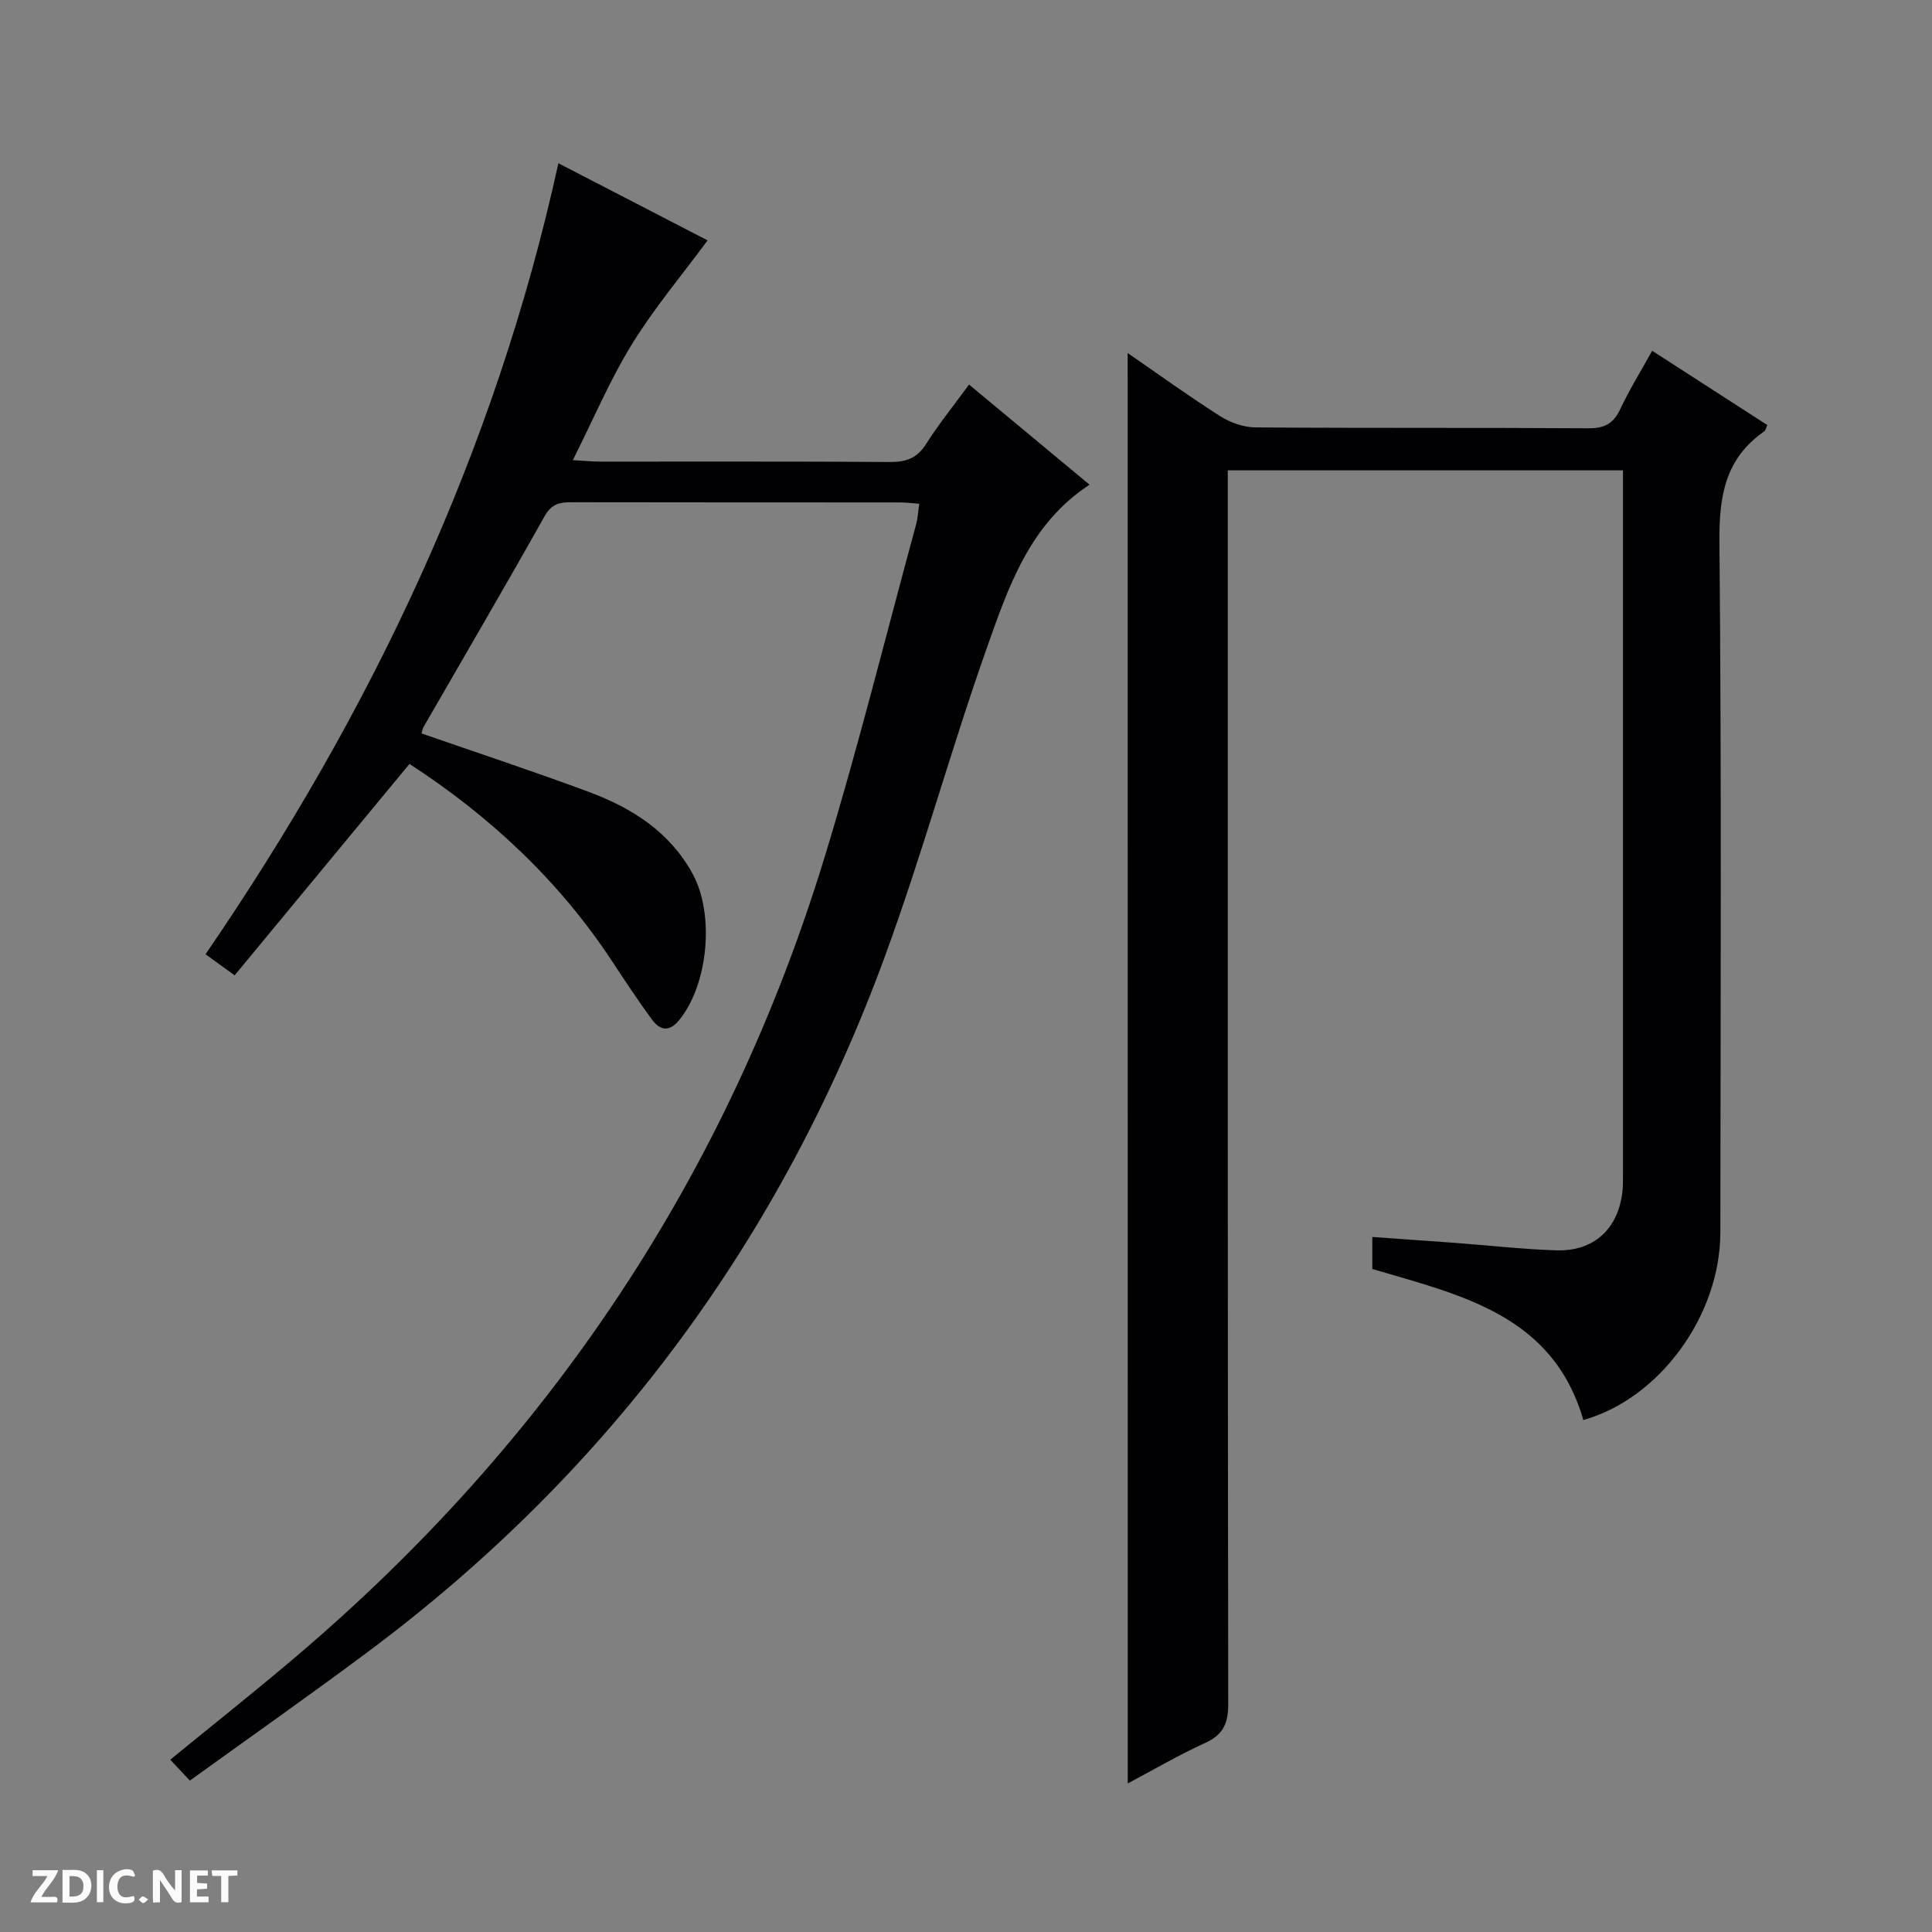
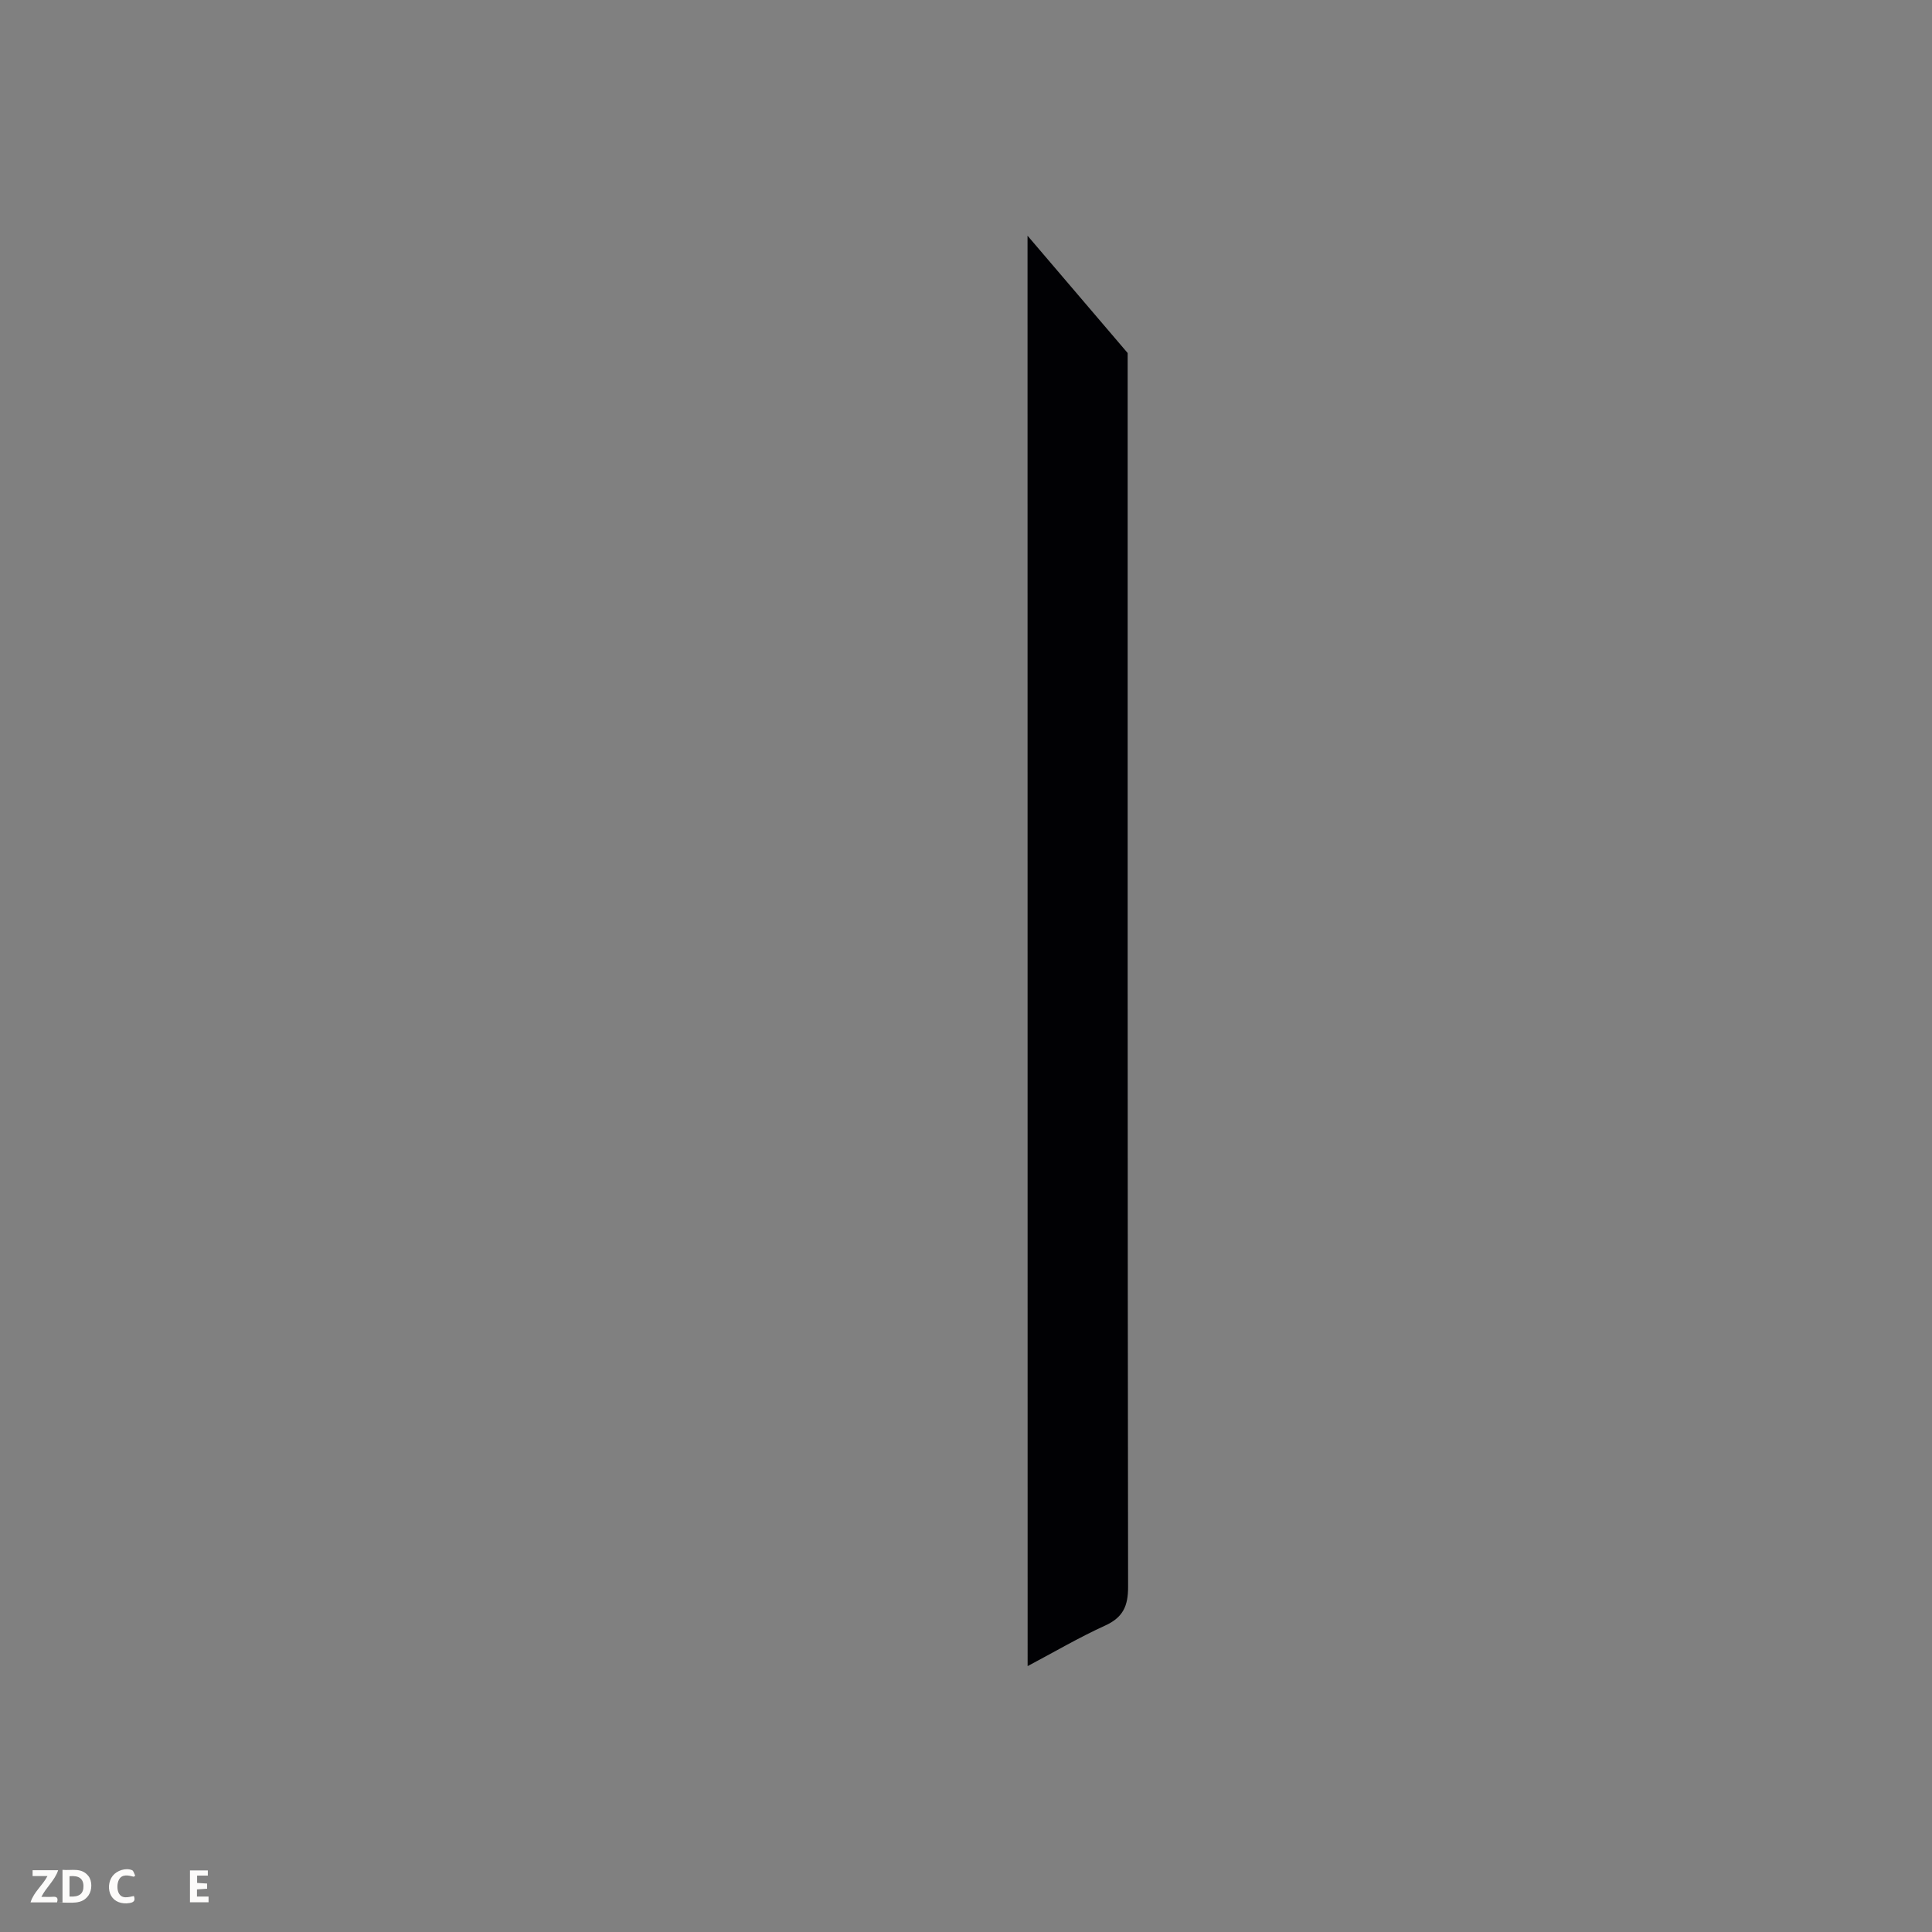
<svg xmlns="http://www.w3.org/2000/svg" enable-background="new 0 0 400 400" viewBox="0 0 400 400">
  <rect x="0" y="0" width="400" height="400" fill="#808080" stroke="none" />
  <g fill="#fcfbfa">
-     <path d="m37.59 393.81c-.92.31-1.52.05-2-.78-.7-1.2-1.52-2.34-2.47-3.78v4.59c-.55.03-.95.05-1.41.07-.03-.37-.06-.64-.06-.91 0-1.91 0-3.81 0-5.7 1.13-.41 1.77-.03 2.29.91.62 1.11 1.38 2.14 2.31 3.19v-4.2h1.35v6.61z" />
    <path d="m12.94 393.88v-6.75c1.9.19 3.93-.54 5.37 1.29.8 1.01.78 2.88.03 3.97-1.37 1.97-3.4 1.51-6.4 1.49m2.45-1.22c2.04.12 2.92-.58 2.89-2.21-.03-1.51-.98-2.19-2.89-2z" />
    <path d="m11.81 393.87h-5.49c.68-2.18 2.47-3.48 3.51-5.45h-3.08v-1.21h5.29c-.71 2.13-2.44 3.48-3.47 5.51.86 0 1.63.04 2.39-.01.79-.05 1.14.21.85 1.16" />
    <path d="m39.33 393.86v-6.61h3.7v1.07h-2.22v1.52c.68.04 1.34.09 2.07.13v1.07c-.72.05-1.38.09-2.1.14v1.48h2.4v1.19h-3.85z" />
    <path d="m27.71 388.56c-1.15-.3-2.46-.61-3.1.64-.37.73-.41 1.93-.06 2.67.63 1.35 1.99.93 3.17.68.35.94-.01 1.32-.93 1.46-1.62.25-3.05-.27-3.76-1.48-.73-1.24-.6-3.03.31-4.17.88-1.11 2.71-1.7 4-1.16.32.13.44.74.65 1.12-.1.08-.19.16-.28.24" />
-     <path d="m49.15 387.24v1.07c-.59.02-1.17.05-1.87.08v5.44h-1.48v-5.44h-1.85c-.05-.4-.08-.73-.13-1.15z" />
-     <path d="m20.06 387.21h1.33v6.62h-1.33z" />
-     <path d="m30.68 393.25c-.39.38-.8.79-1.05.76-.32-.05-.6-.45-.9-.7.26-.24.51-.64.8-.67.29-.04.62.3 1.15.61" />
  </g>
-   <path d="m233.47 73.09c6.53 4.5 12.71 8.98 19.13 13.06 2.11 1.34 4.85 2.32 7.32 2.34 22.99.17 45.99.03 68.98.18 3.32.02 5.16-.99 6.56-3.97 1.89-4.02 4.25-7.83 6.6-12.08 8.14 5.25 15.91 10.26 23.84 15.38-.26.56-.33 1.1-.63 1.31-8.11 5.62-9.37 13.45-9.28 22.88.44 47.65.23 95.3.19 142.96-.02 17.25-12.6 34.43-28.37 38.85-6.28-21.82-25.45-25.88-43.69-31.27 0-2.14 0-4.1 0-6.63 5.83.42 11.53.81 17.23 1.23 6.96.52 13.91 1.32 20.88 1.54 7.79.24 12.81-4.45 13.68-12.18.13-1.15.11-2.33.11-3.5 0-47.49 0-94.97 0-142.46 0-.99 0-1.98 0-3.35-27.23 0-54.26 0-81.82 0v6.5c0 82.98-.03 165.95.09 248.93.01 4.01-1.05 6.35-4.78 8.05-5.39 2.45-10.53 5.47-16.02 8.38-.02-98.91-.02-197.24-.02-296.15z" fill="#010104" />
-   <path d="m39.31 368.65c-1.78-1.9-2.89-3.07-4.06-4.32 8.82-7.22 17.54-14.13 26.02-21.33 52.59-44.67 89.43-99.84 109.56-165.87 6.91-22.67 12.62-45.71 18.85-68.59.35-1.27.4-2.62.64-4.24-1.41-.1-2.68-.28-3.95-.28-22.66-.02-45.33.01-67.99-.04-2.46-.01-4.17.31-5.61 2.87-8.22 14.64-16.71 29.13-25.09 43.68-.23.4-.28.9-.4 1.32 11.64 4.05 23.25 7.87 34.69 12.13 8.88 3.31 16.69 8.24 21.44 16.95 4.58 8.39 3.22 22.92-2.8 30.28-2.1 2.57-4.01 2.09-5.66-.16-2.84-3.89-5.51-7.91-8.16-11.94-11.05-16.82-25.43-30.18-42.01-40.95-12.08 14.61-24.01 29.03-36.2 43.77-2.66-1.93-4.34-3.14-6.03-4.36 34.38-50.17 59.93-103.96 73.06-163.77 10.39 5.37 20.84 10.78 30.89 15.97-5.35 7.25-11.09 14.05-15.7 21.55-4.55 7.41-7.97 15.52-12.2 23.95 2.51.14 4.12.3 5.72.3 20 .02 39.99-.06 59.99.08 3.33.02 5.58-.81 7.43-3.73 2.57-4.07 5.62-7.83 8.89-12.3 8.35 6.93 16.58 13.78 24.95 20.73-12.43 8.11-16.83 21.25-21.32 33.95-7.46 21.1-13.36 42.76-21.07 63.76-21.42 58.36-56.9 106.51-106.82 143.79-12.11 9.04-24.48 17.72-37.06 26.8z" fill="#010104" />
+   <path d="m233.47 73.09v6.5c0 82.98-.03 165.95.09 248.93.01 4.01-1.05 6.35-4.78 8.05-5.39 2.45-10.53 5.47-16.02 8.38-.02-98.91-.02-197.24-.02-296.15z" fill="#010104" />
</svg>